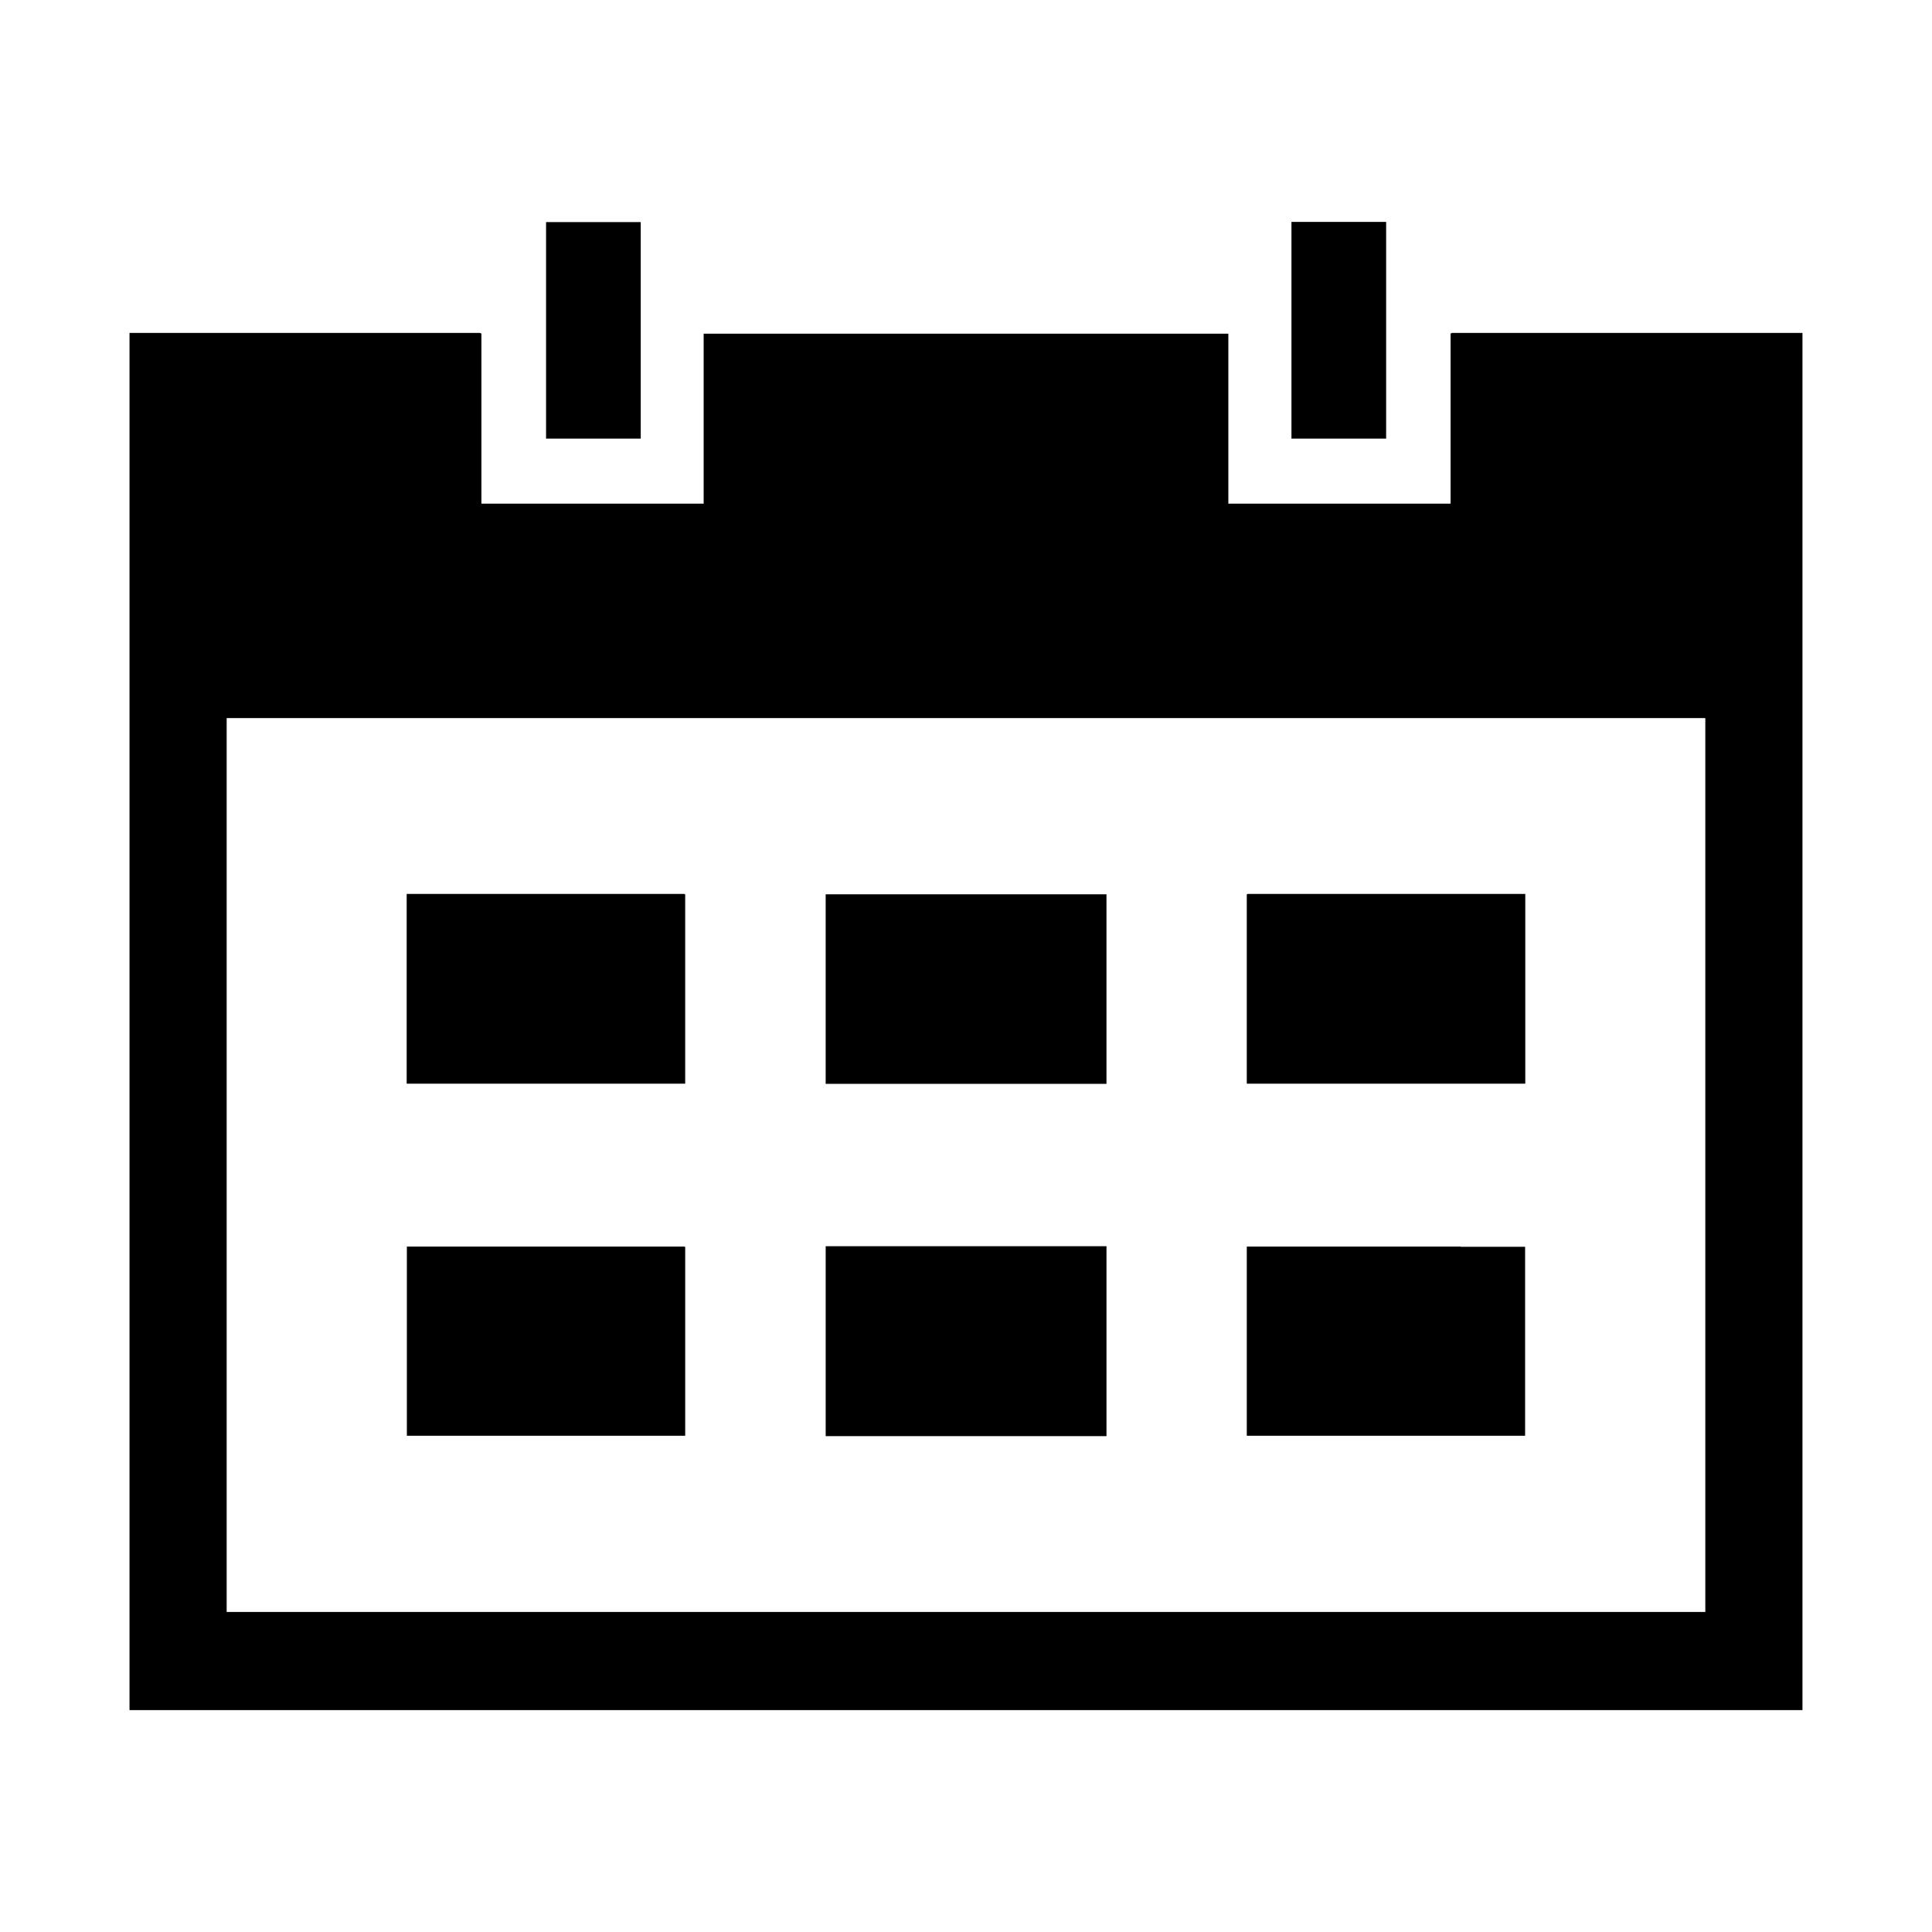
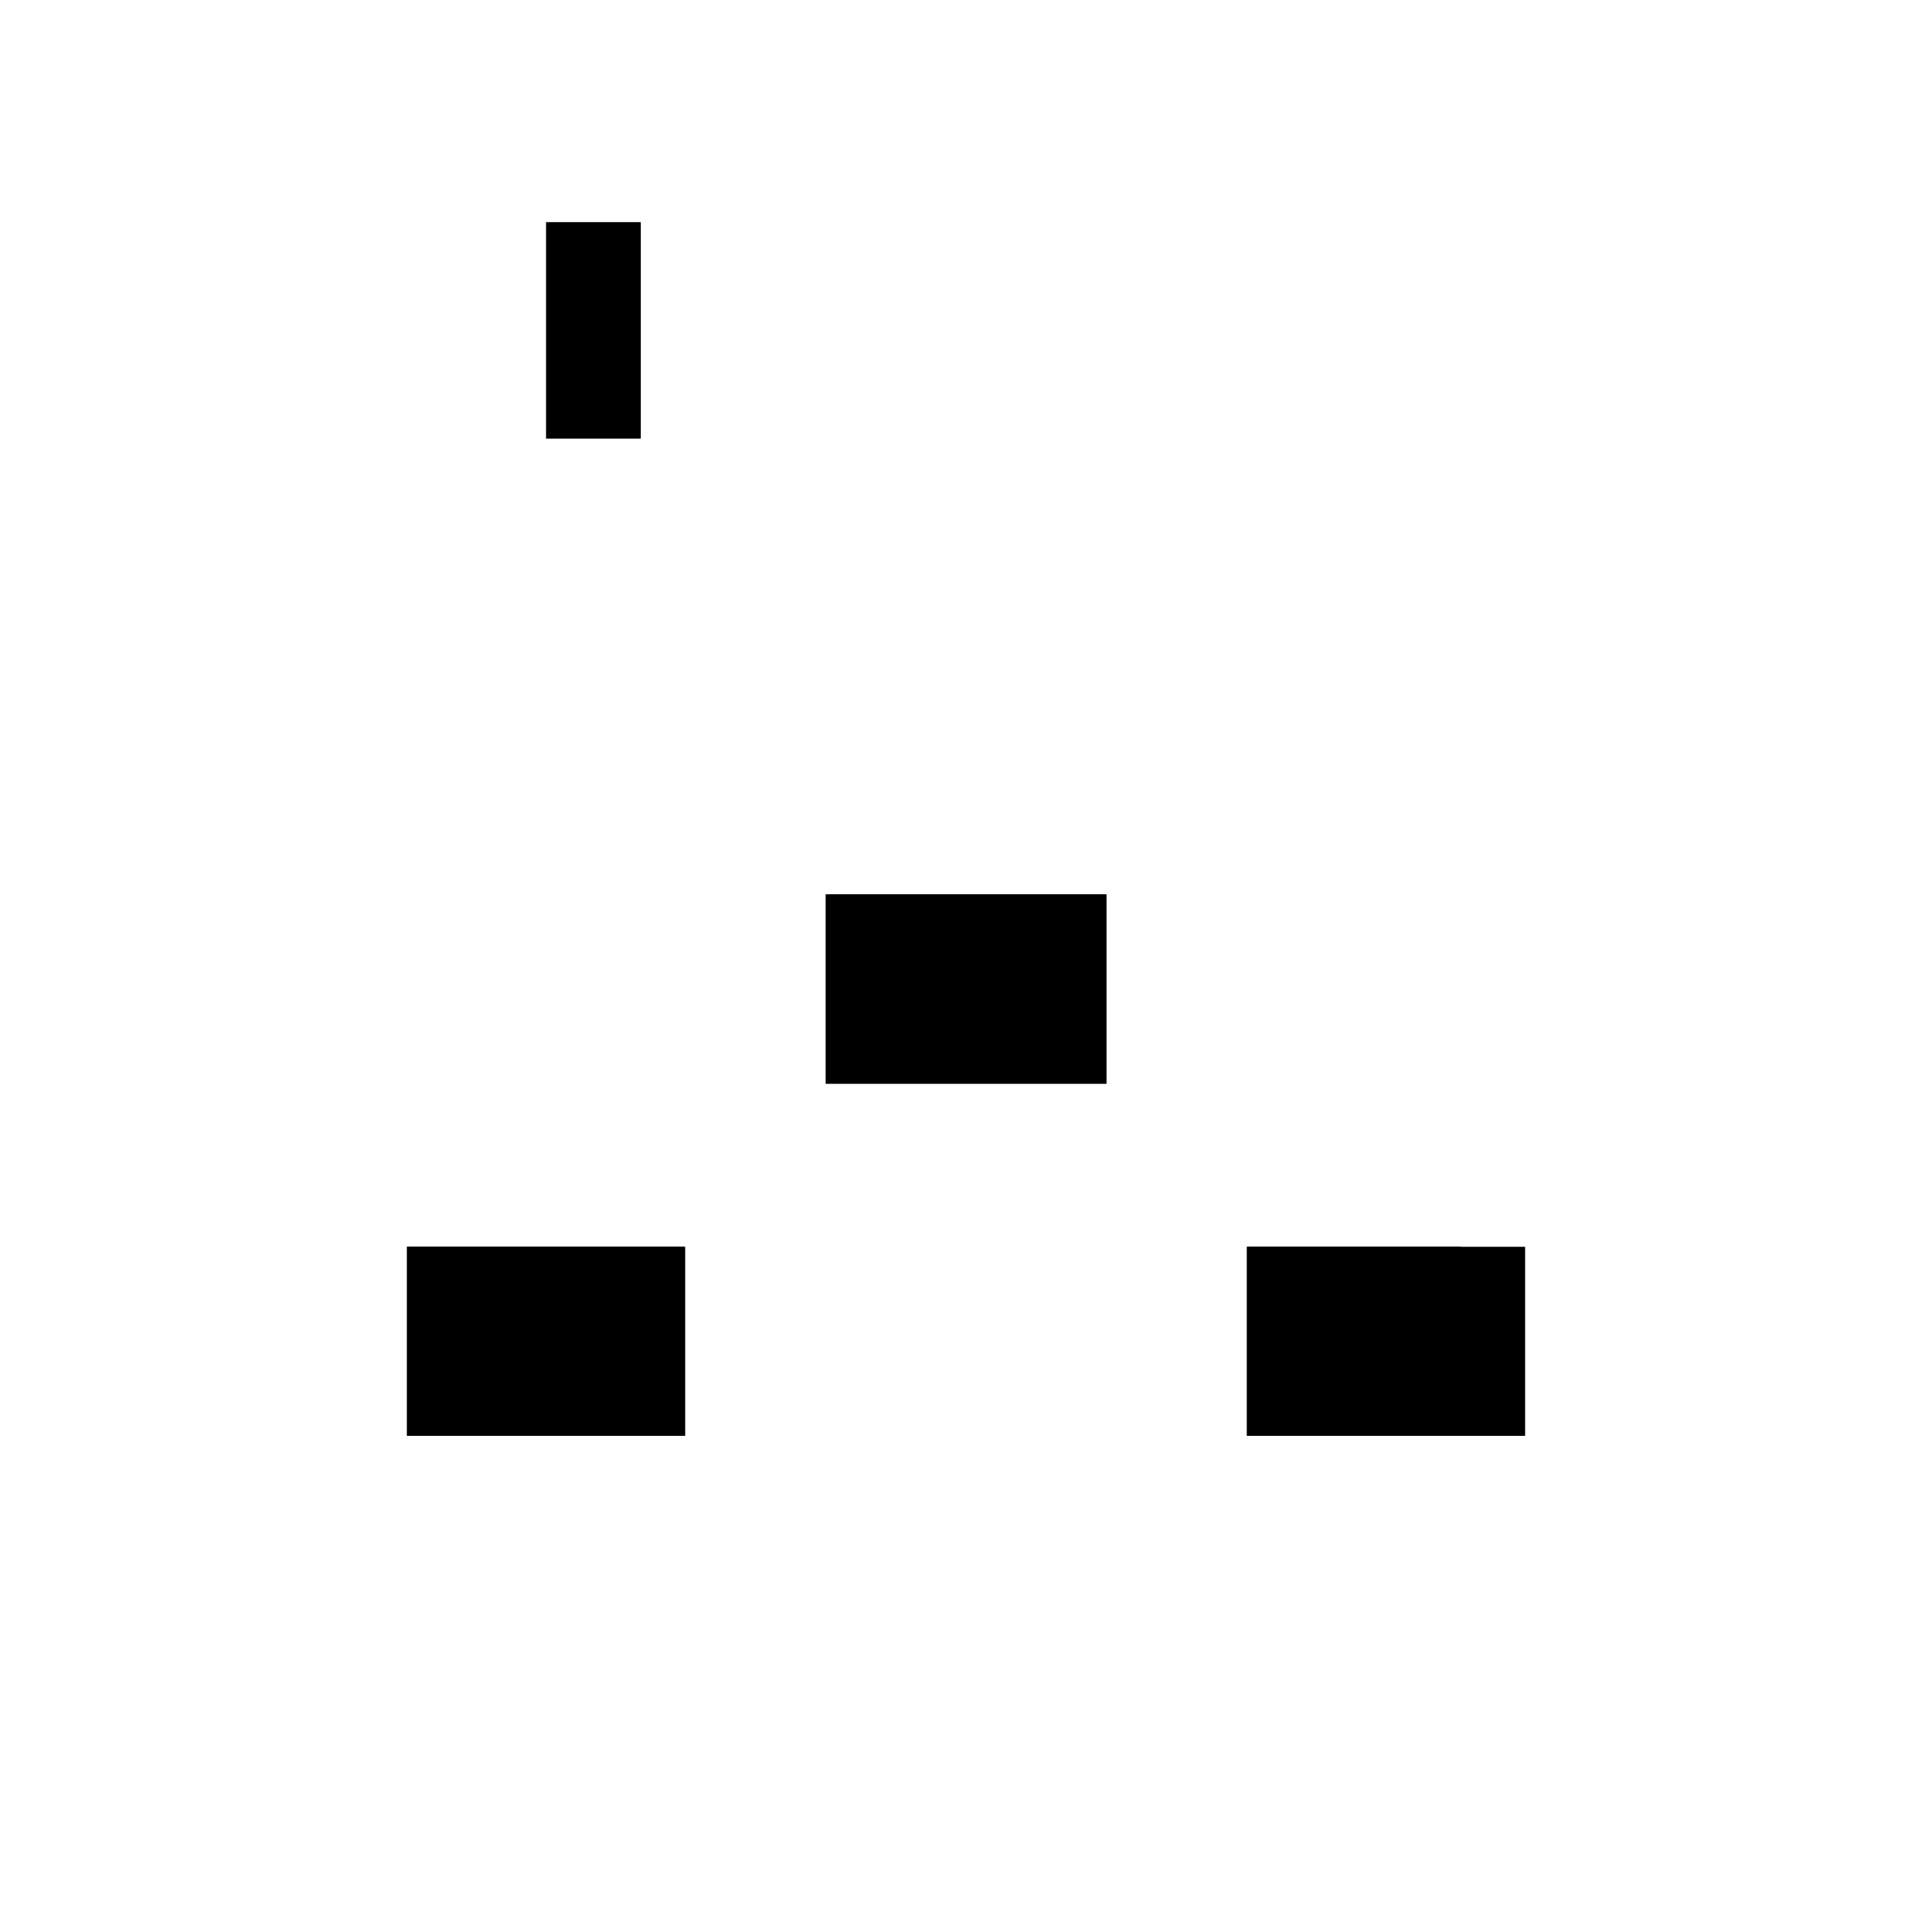
<svg xmlns="http://www.w3.org/2000/svg" fill="#000000" width="800px" height="800px" version="1.1" viewBox="144 144 512 512">
  <g>
-     <path d="m486.3 260.24h25.039v-57.434h-25.09v57.434h0.102z" />
-     <path d="m474.56 431.18h73.656v-50.281h-73.656v0.102h-0.152v50.18z" />
    <path d="m531.09 474.36h-56.68v50.129h73.758v-50.078h-17.078z" />
-     <path d="m528.72 232.23v0.102h-0.301v45.141h-58.895v-45.039h-139.05v45.039h-58.895v-45.141h-0.301v-0.102h-92.957v364.96h443.35v-364.96zm67.207 338.96-391.86-0.004v-236.89h391.86v236.94z" />
    <path d="m313.7 260.24h0.102v-57.383h-25.09v57.383h25.039z" />
    <path d="m436.62 431.23h0.605v-50.23h-74.414v50.23h73.859z" />
-     <path d="m363.42 474.26h-0.605v50.332h74.414v-50.332z" />
-     <path d="m325.43 431.18h0.152v-50.18h-0.152v-0.102h-73.656v50.281z" />
    <path d="m325.38 474.36h-73.555v50.129h73.758v-50.078h-0.203z" />
  </g>
</svg>